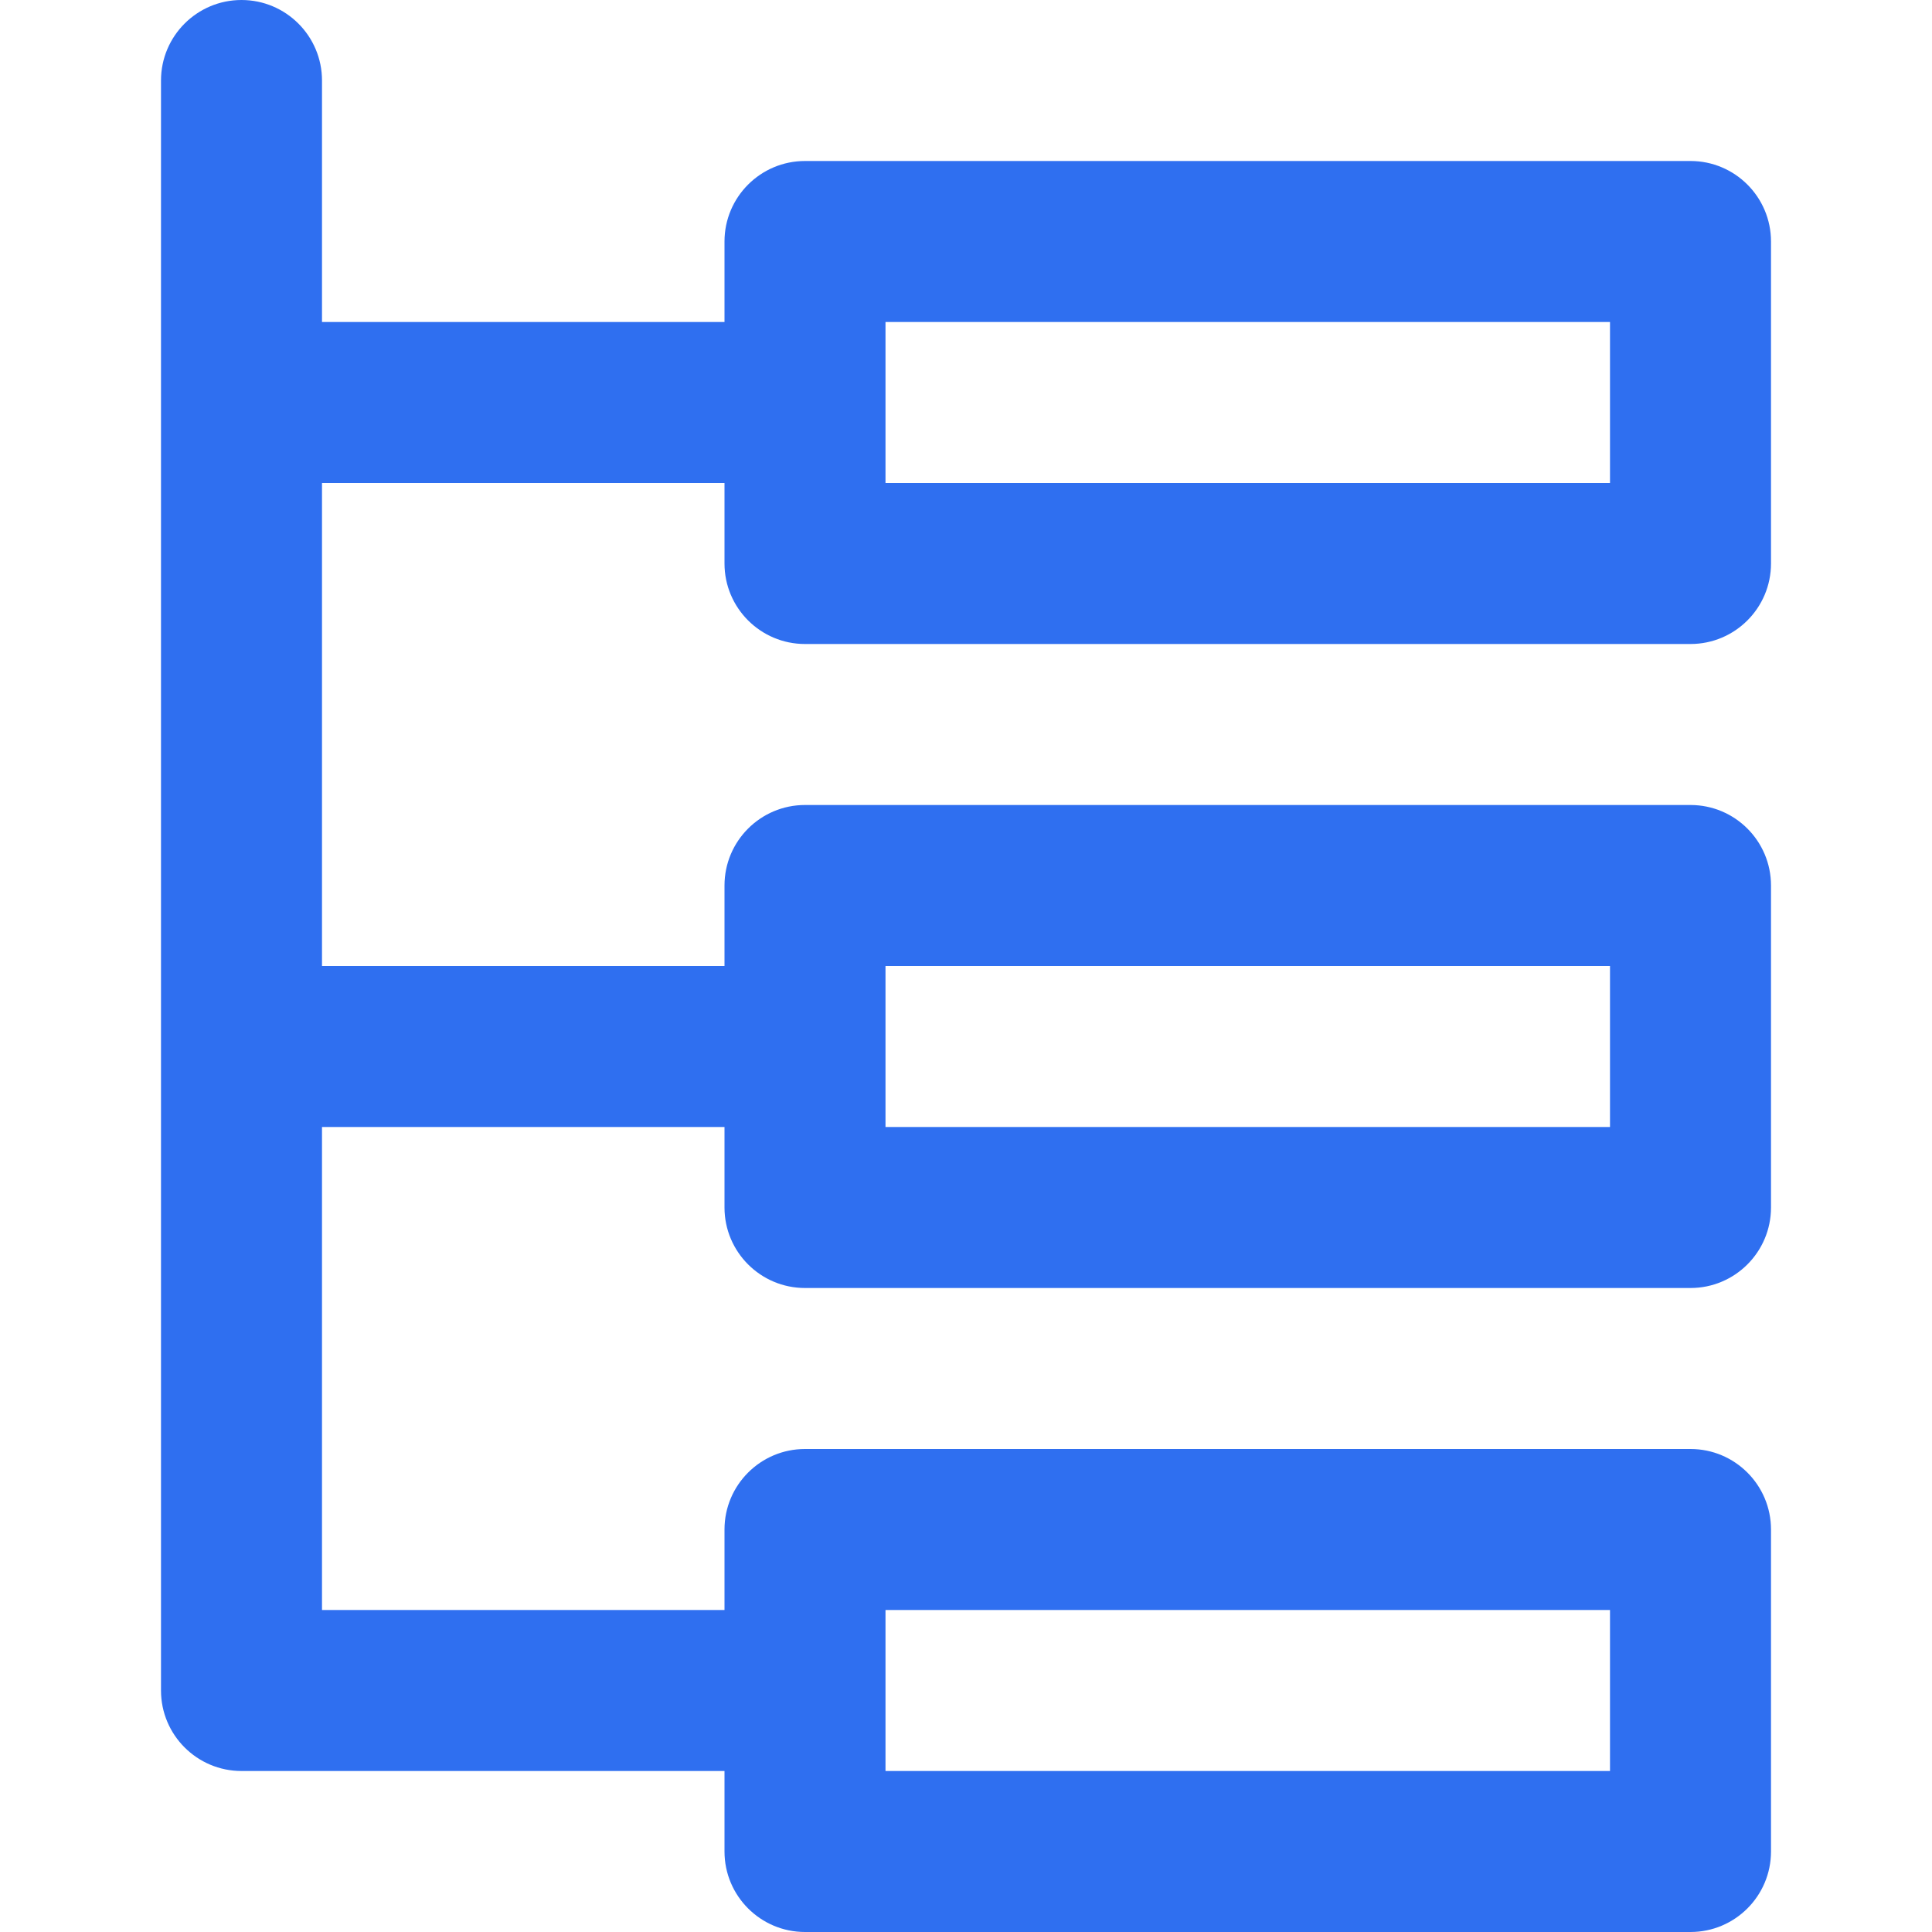
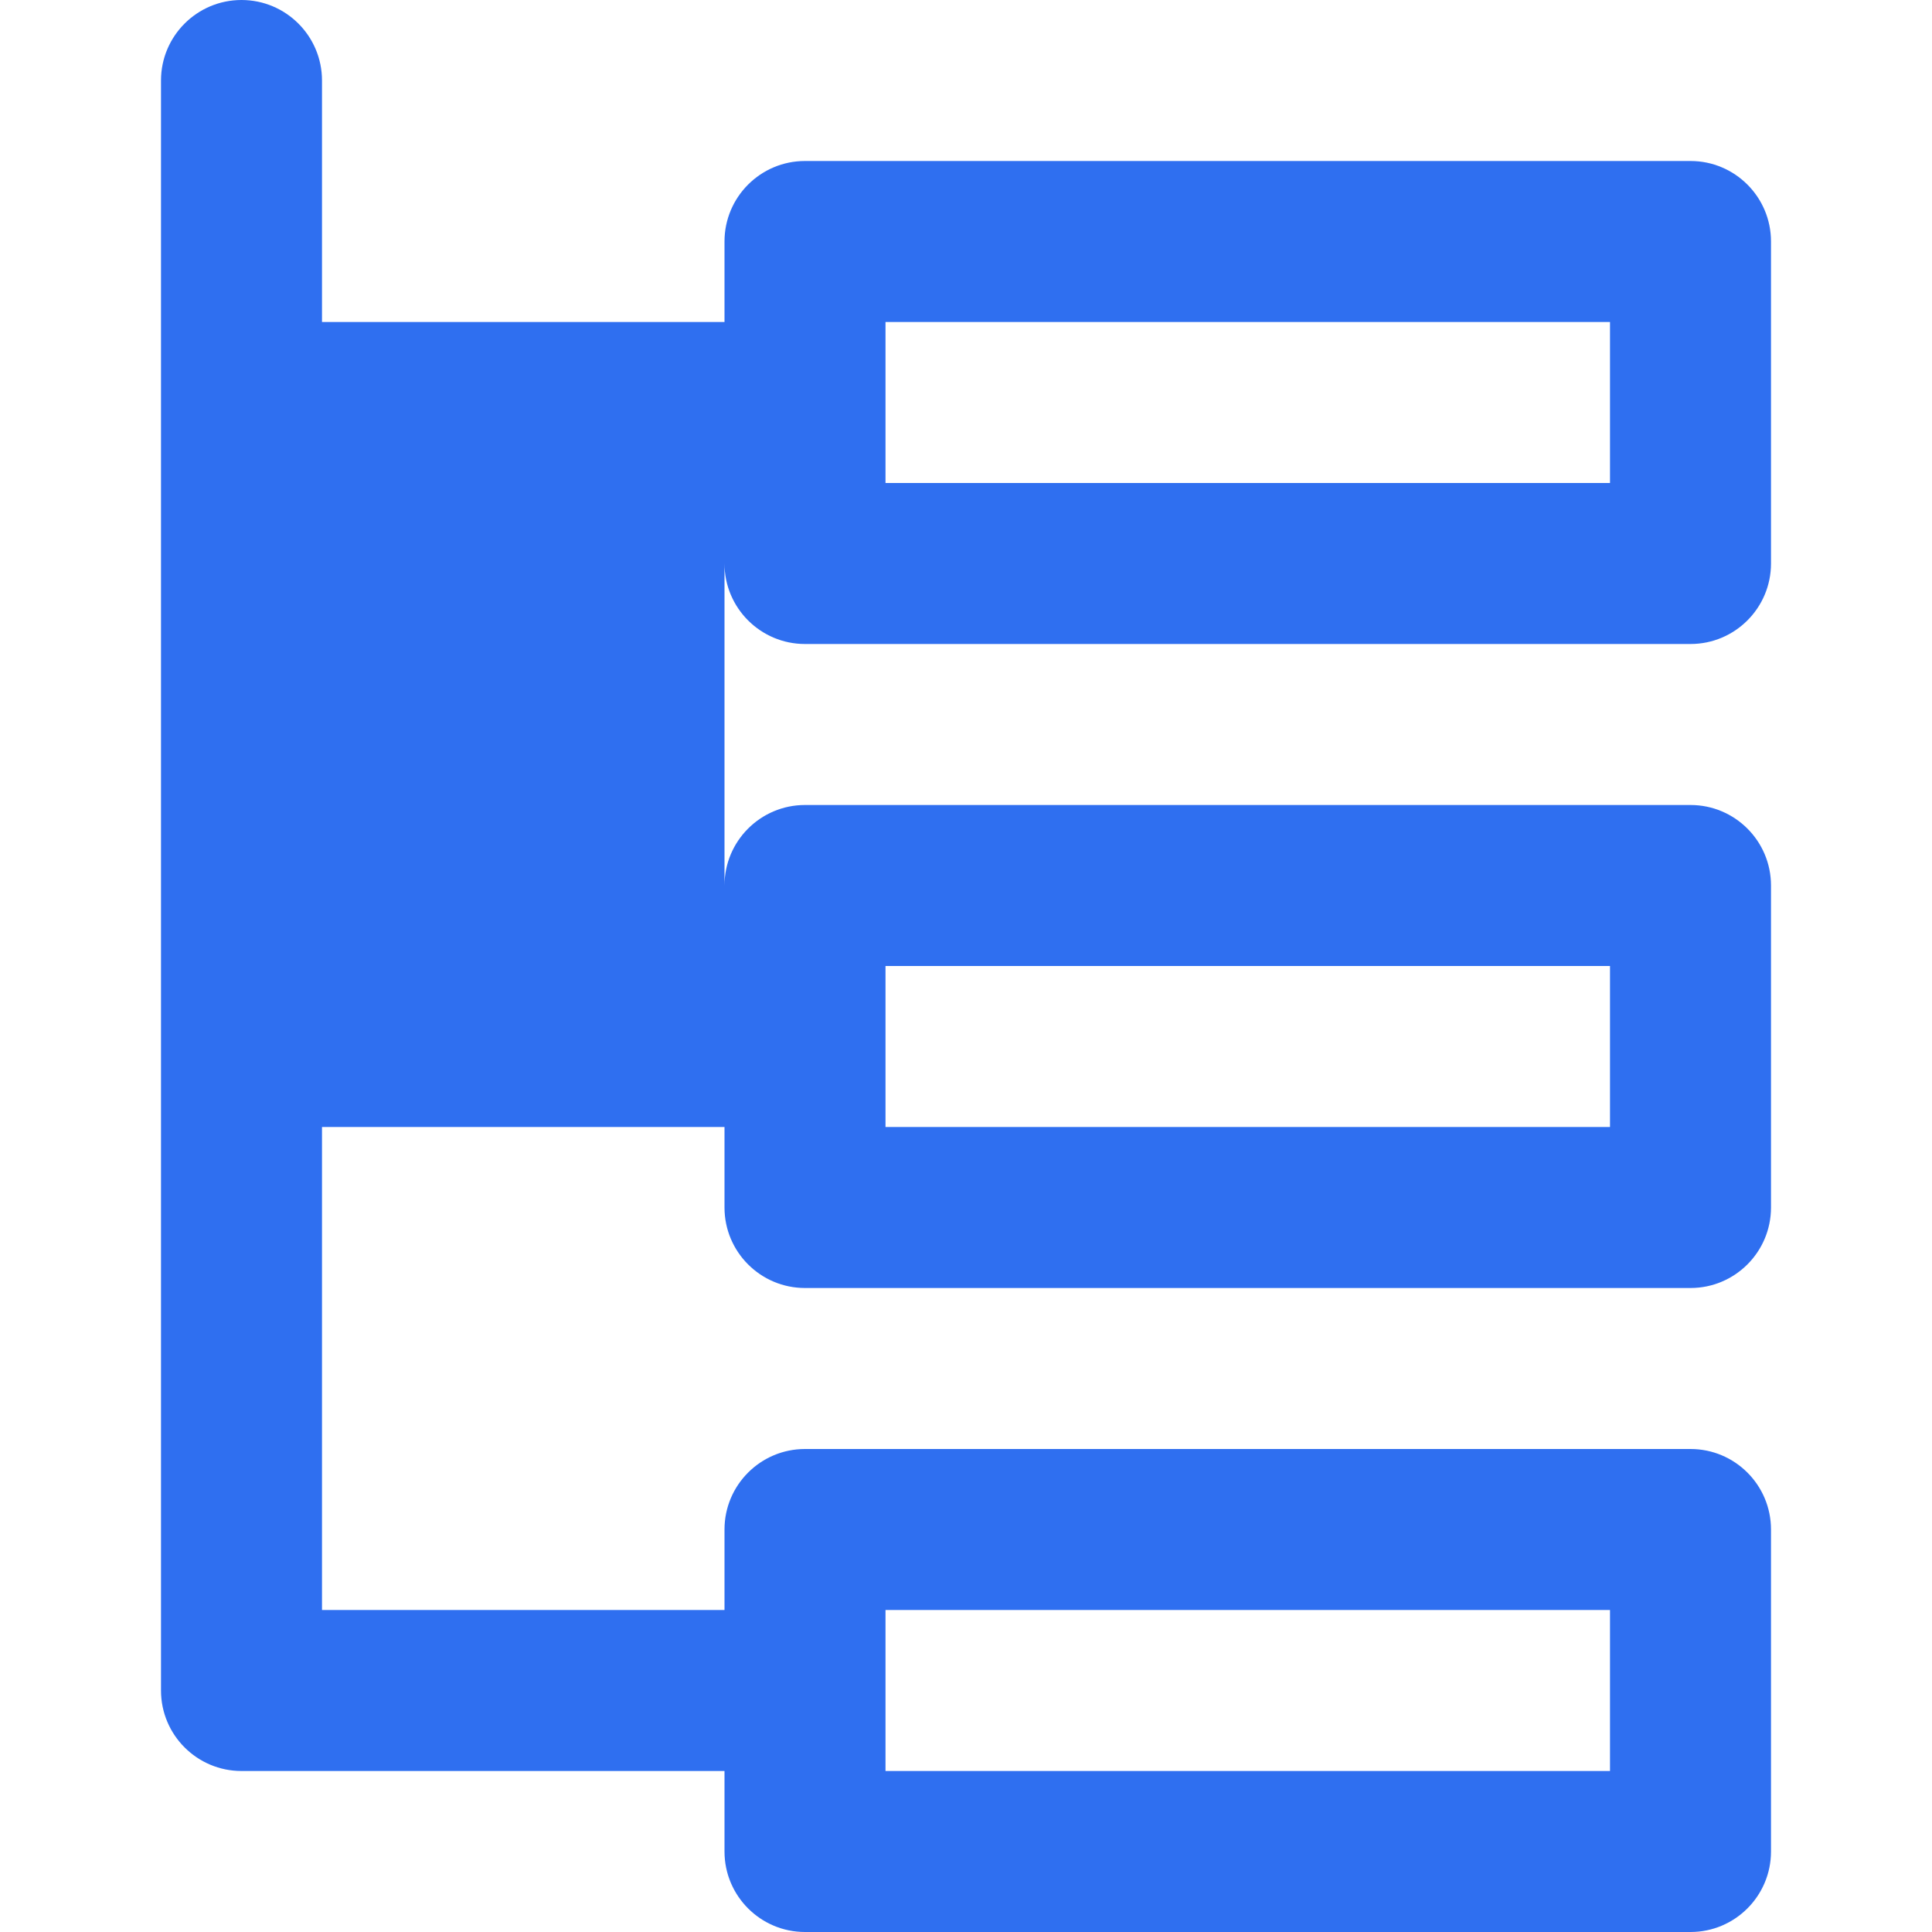
<svg xmlns="http://www.w3.org/2000/svg" width="24" height="24" viewBox="0 0 24 24" fill="none">
-   <path fill-rule="evenodd" clip-rule="evenodd" d="M3 0C3.552 0 4 0.448 4 1V4H9V3C9 2.448 9.448 2 10 2H21C21.552 2 22 2.448 22 3V7C22 7.552 21.552 8 21 8H10C9.448 8 9 7.552 9 7V6H4V12H9V11C9 10.448 9.448 10 10 10H21C21.552 10 22 10.448 22 11V15C22 15.552 21.552 16 21 16H10C9.448 16 9 15.552 9 15V14H4V20H9V19C9 18.448 9.448 18 10 18H21C21.552 18 22 18.448 22 19V23C22 23.552 21.552 24 21 24H10C9.448 24 9 23.552 9 23V22H3C2.448 22 2 21.552 2 21V13V5V1C2 0.448 2.448 0 3 0ZM11 13V14H20V12H11V13ZM11 22V21V20H20V22H11ZM11 5V6H20V4H11V5Z" fill="#2F6FF0" />
+   <path fill-rule="evenodd" clip-rule="evenodd" d="M3 0C3.552 0 4 0.448 4 1V4H9V3C9 2.448 9.448 2 10 2H21C21.552 2 22 2.448 22 3V7C22 7.552 21.552 8 21 8H10C9.448 8 9 7.552 9 7V6H4H9V11C9 10.448 9.448 10 10 10H21C21.552 10 22 10.448 22 11V15C22 15.552 21.552 16 21 16H10C9.448 16 9 15.552 9 15V14H4V20H9V19C9 18.448 9.448 18 10 18H21C21.552 18 22 18.448 22 19V23C22 23.552 21.552 24 21 24H10C9.448 24 9 23.552 9 23V22H3C2.448 22 2 21.552 2 21V13V5V1C2 0.448 2.448 0 3 0ZM11 13V14H20V12H11V13ZM11 22V21V20H20V22H11ZM11 5V6H20V4H11V5Z" fill="#2F6FF0" />
</svg>